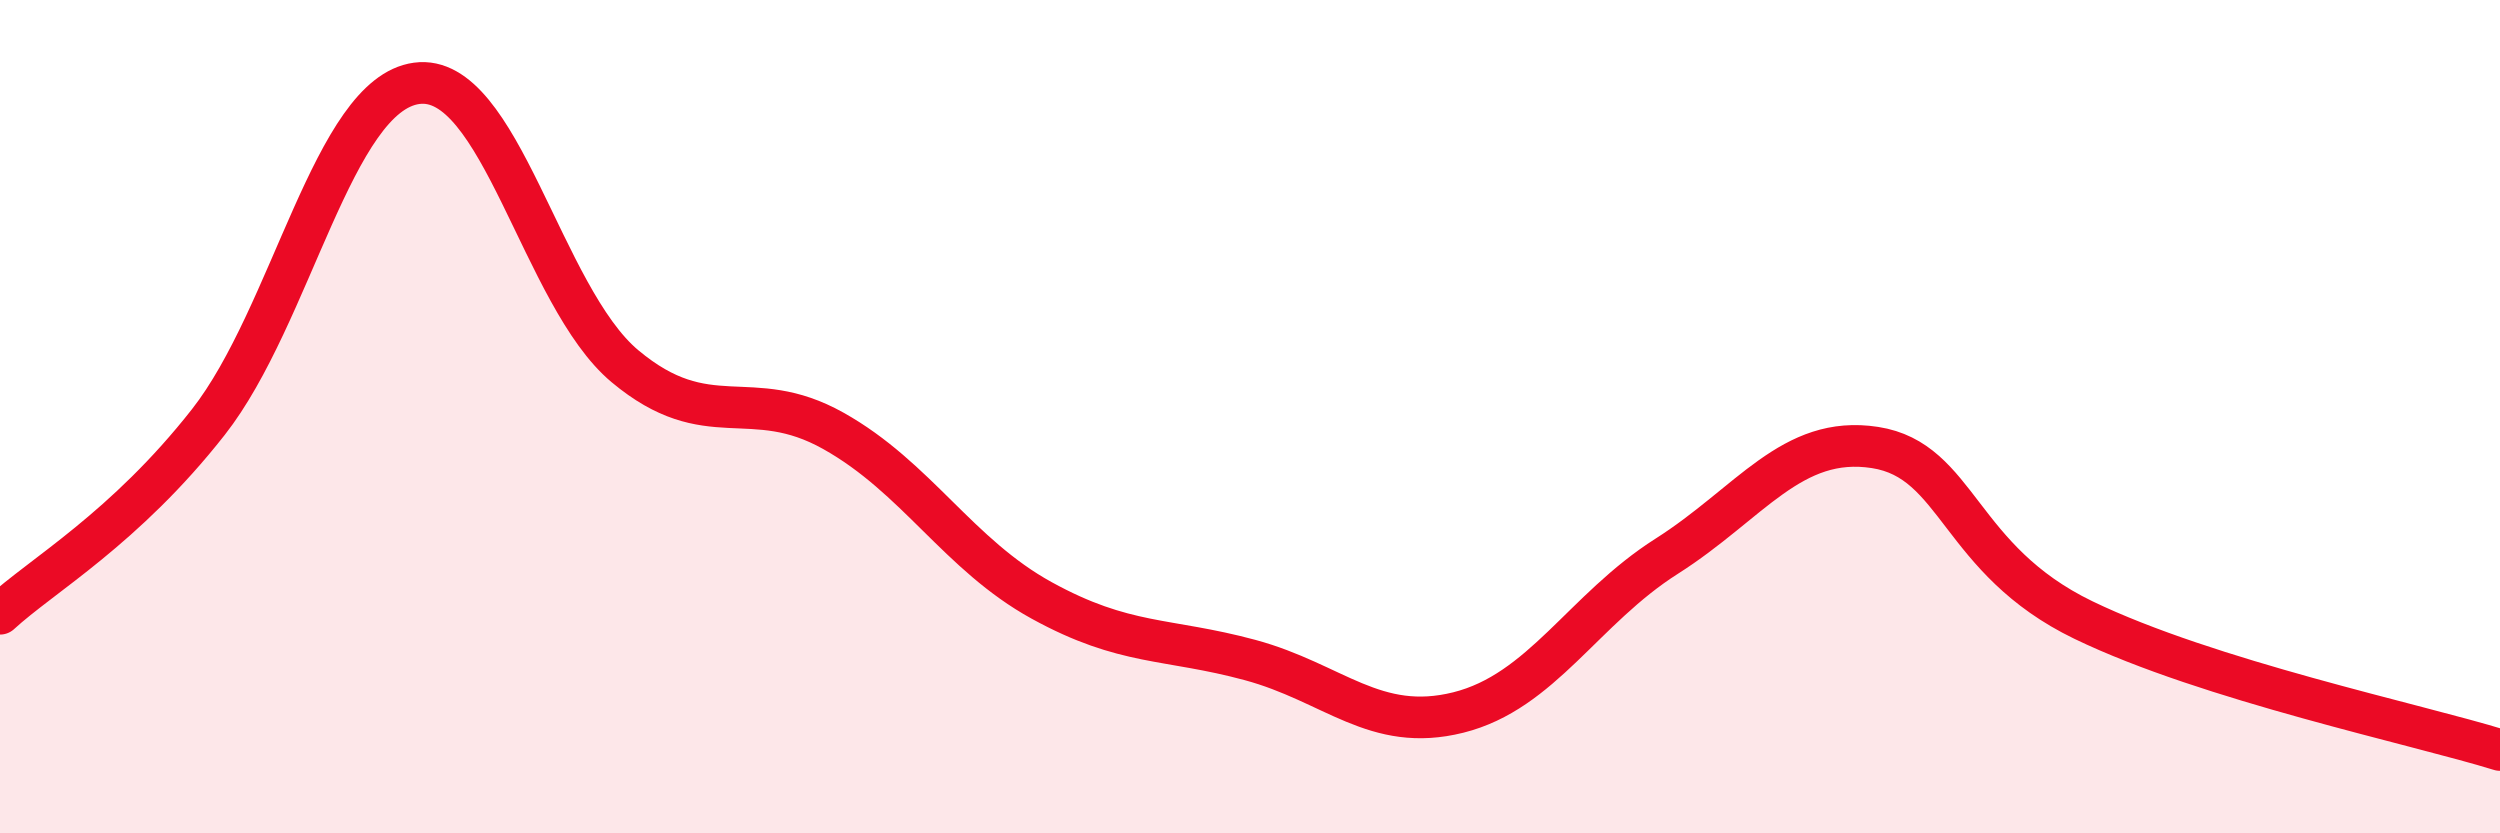
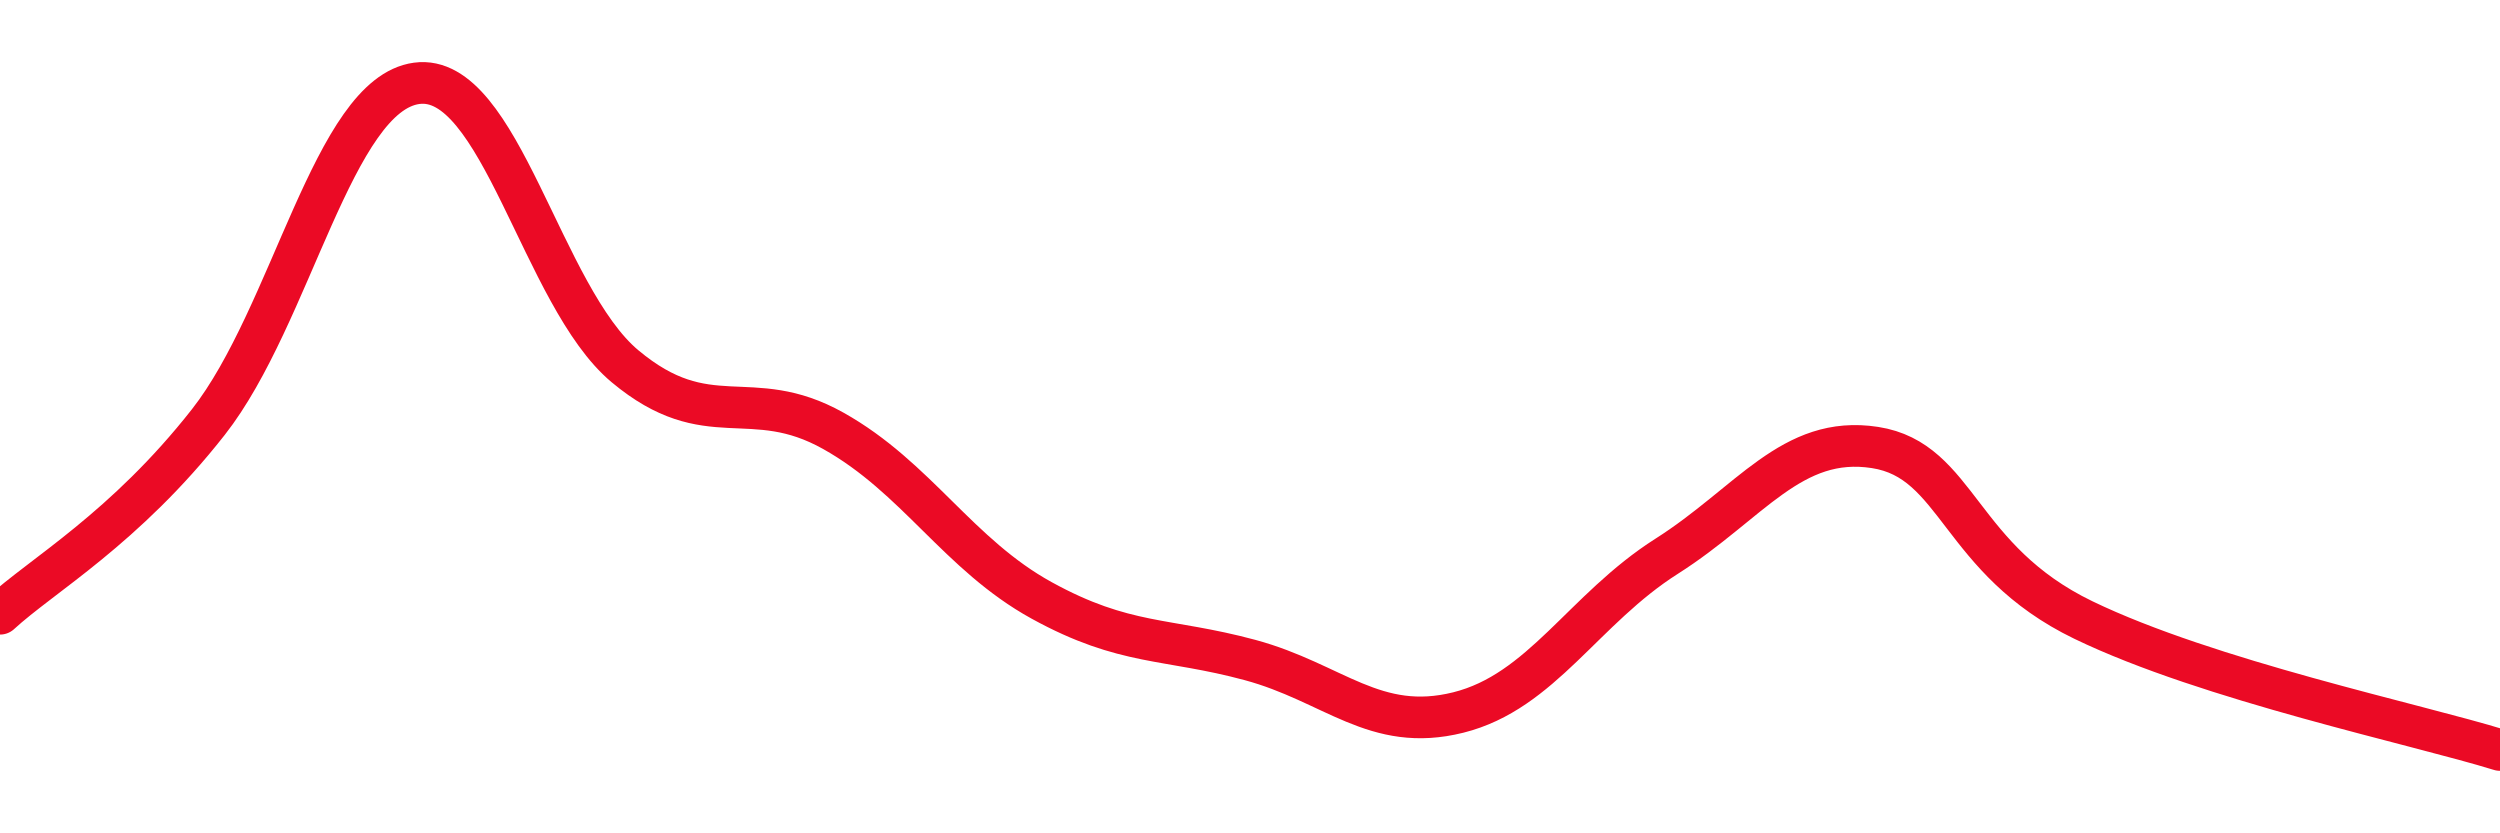
<svg xmlns="http://www.w3.org/2000/svg" width="60" height="20" viewBox="0 0 60 20">
-   <path d="M 0,14.73 C 1,13.81 3,12.68 5,10.13 C 7,7.58 8,2.27 10,2 C 12,1.73 13,7.12 15,8.79 C 17,10.46 18,9.22 20,10.34 C 22,11.46 23,13.31 25,14.41 C 27,15.51 28,15.3 30,15.84 C 32,16.38 33,17.6 35,17.1 C 37,16.6 38,14.62 40,13.35 C 42,12.08 43,10.43 45,10.74 C 47,11.05 47,13.43 50,14.88 C 53,16.33 58,17.38 60,18L60 20L0 20Z" fill="#EB0A25" opacity="0.1" stroke-linecap="round" stroke-linejoin="round" />
  <path d="M 0,14.73 C 1,13.81 3,12.68 5,10.13 C 7,7.58 8,2.27 10,2 C 12,1.73 13,7.12 15,8.79 C 17,10.46 18,9.22 20,10.34 C 22,11.46 23,13.31 25,14.41 C 27,15.51 28,15.3 30,15.84 C 32,16.38 33,17.6 35,17.1 C 37,16.6 38,14.62 40,13.35 C 42,12.08 43,10.43 45,10.74 C 47,11.05 47,13.43 50,14.88 C 53,16.33 58,17.38 60,18" stroke="#EB0A25" stroke-width="1" fill="none" stroke-linecap="round" stroke-linejoin="round" />
</svg>